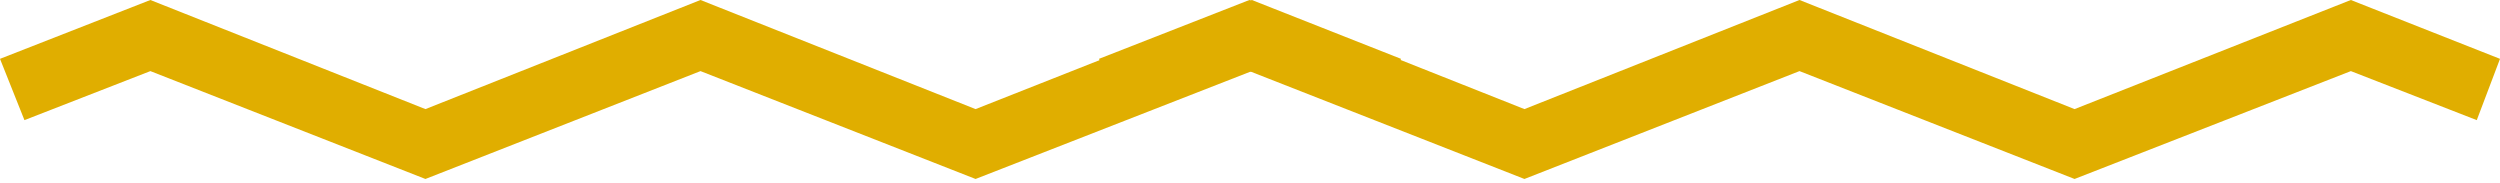
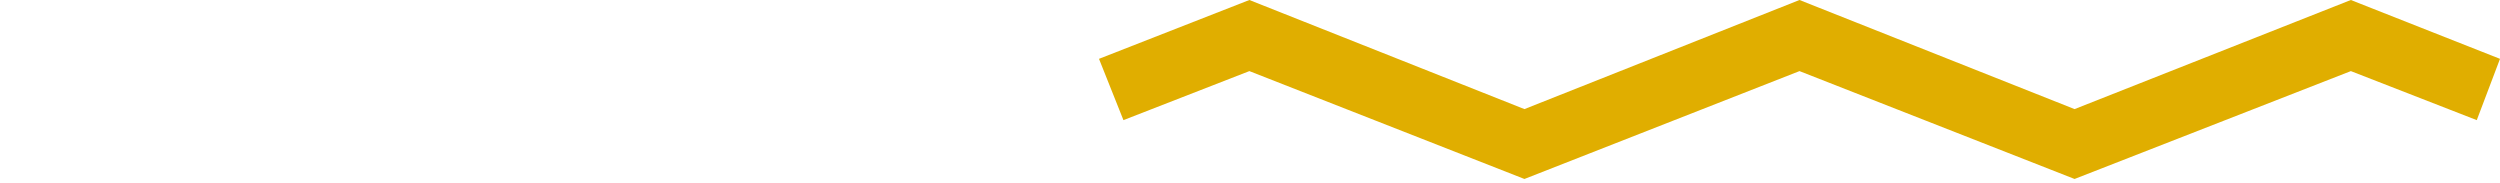
<svg xmlns="http://www.w3.org/2000/svg" width="300" height="22" viewBox="0 0 300 22" fill="none">
-   <path d="M117.068 21.477L84.06 8.532L51.052 21.477L18.044 8.532L2.934 14.416L0 7.061L18.044 0L51.052 13.092L84.06 0L117.068 13.092L150.223 0L168.121 7.061L165.333 14.416L150.223 8.532L117.068 21.477Z" fill="#E0AE00" />
-   <path d="M248.948 21.477L215.94 8.532L182.932 21.477L149.924 8.532L134.813 14.416L131.879 7.061L149.924 0L182.932 13.092L215.94 0L248.948 13.092L282.102 0L300 7.061L297.213 14.416L282.102 8.532L248.948 21.477Z" fill="#E0AE00" />
+   <path d="M248.948 21.477L215.94 8.532L182.932 21.477L149.924 8.532L134.813 14.416L131.879 7.061L149.924 0L182.932 13.092L215.94 0L248.948 13.092L282.102 0L300 7.061L297.213 14.416L282.102 8.532L248.948 21.477" fill="#E0AE00" />
</svg>